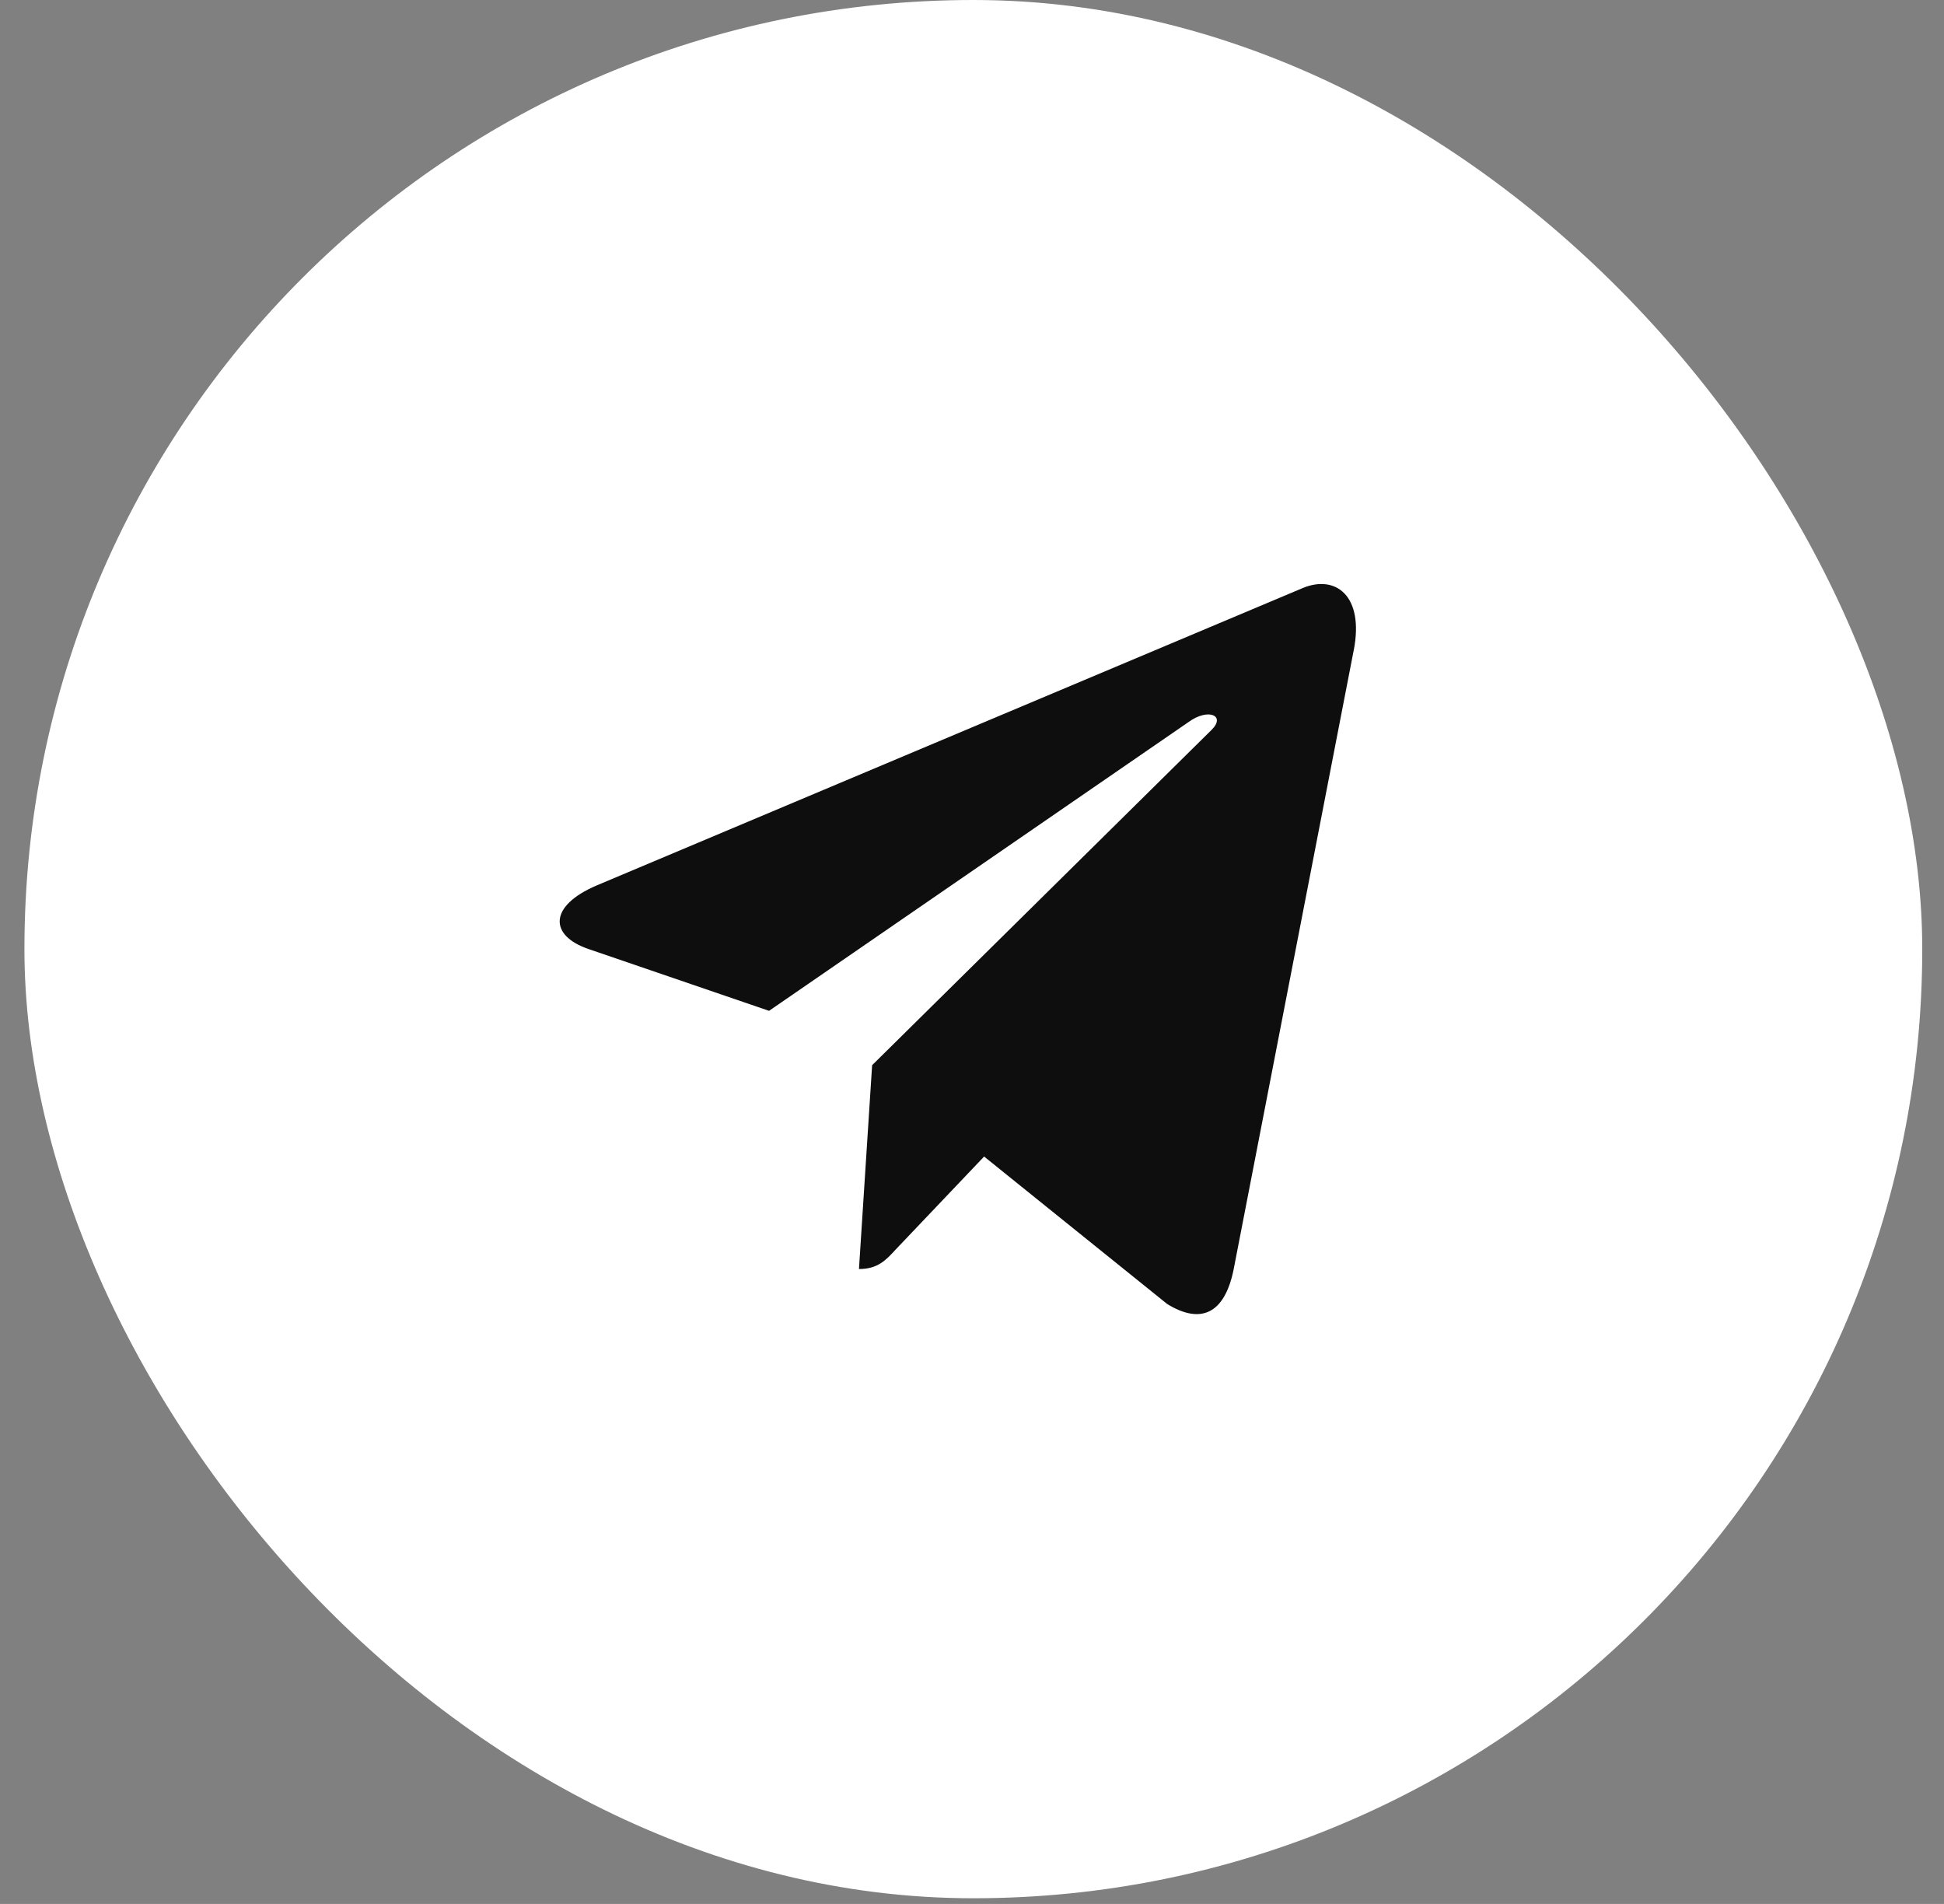
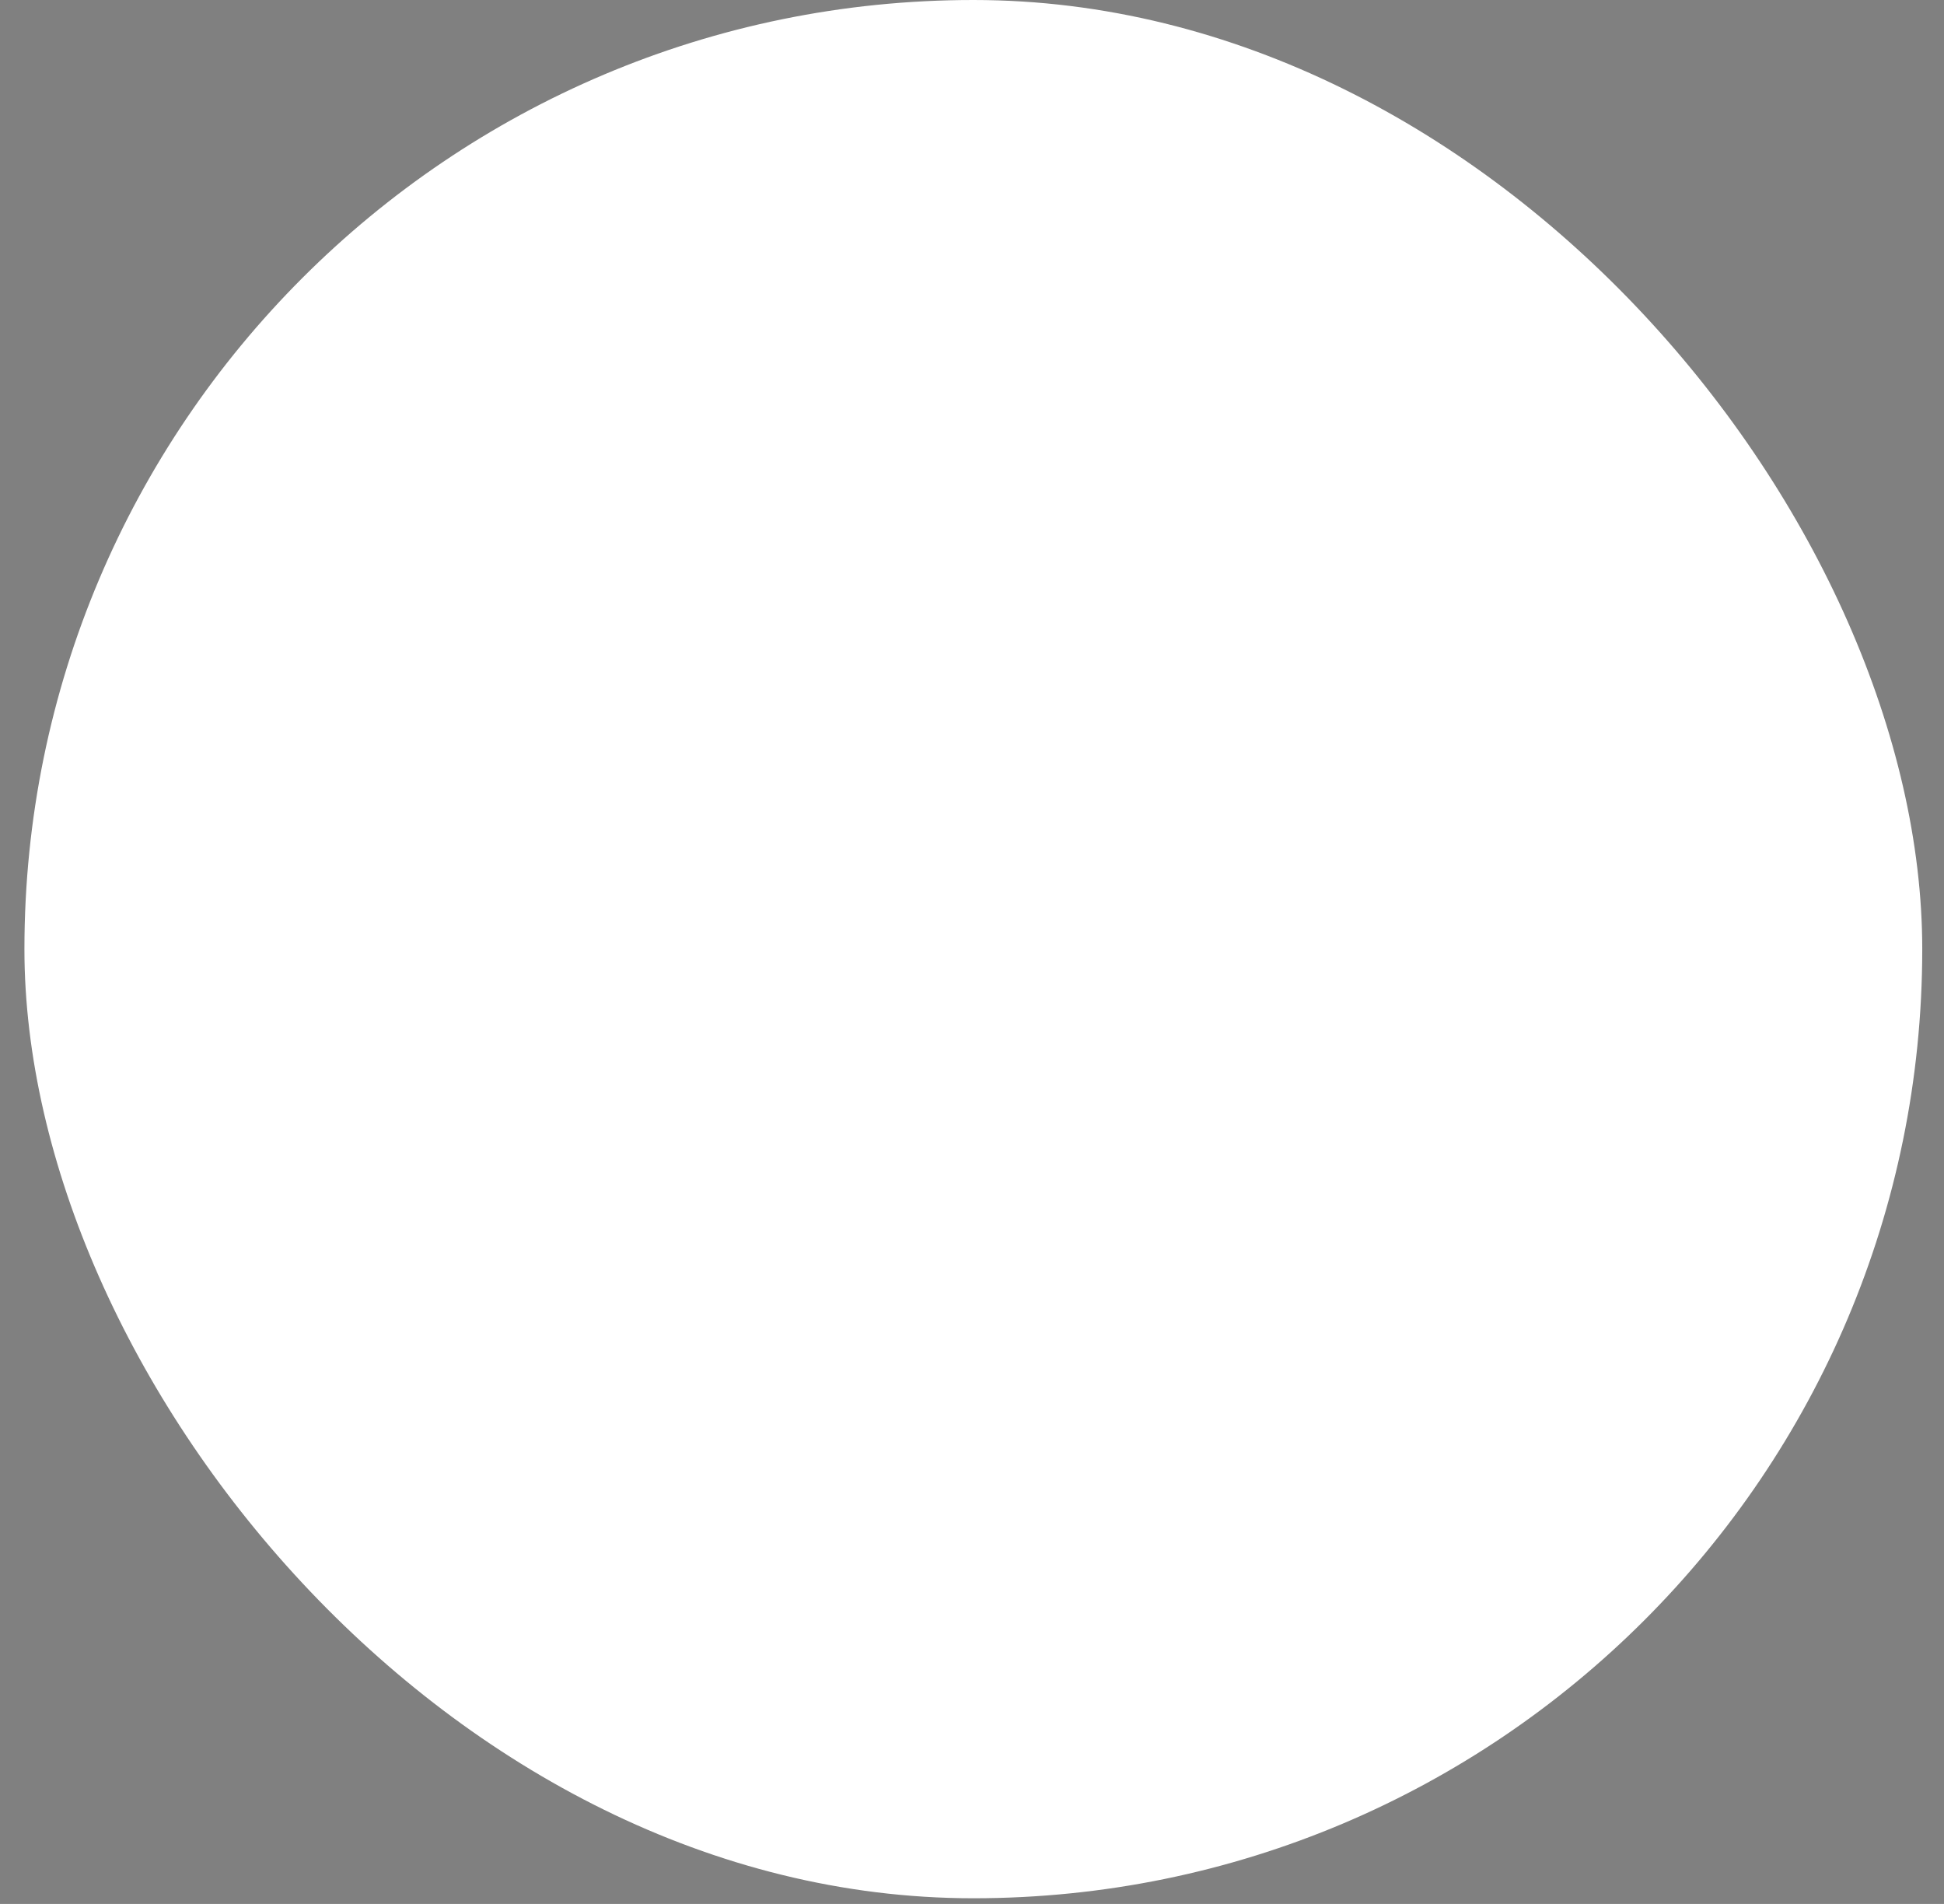
<svg xmlns="http://www.w3.org/2000/svg" width="48" height="47" viewBox="0 0 48 47" fill="none">
  <rect x="0" y="0" width="48" height="47" fill="#808080" stroke="none" />
  <rect x="0.603" width="46.86" height="46.86" rx="23.43" fill="white" />
-   <path d="M21.534 26.295L21.209 31.327C21.674 31.327 21.876 31.107 22.118 30.843L24.299 28.55L28.82 32.191C29.649 32.7 30.233 32.432 30.457 31.352L33.424 16.058L33.425 16.057C33.688 14.709 32.982 14.182 32.174 14.513L14.732 21.858C13.542 22.366 13.56 23.096 14.53 23.427L18.989 24.953L29.347 17.824C29.834 17.469 30.277 17.665 29.913 18.02L21.534 26.295Z" fill="#0E0E0E" />
</svg>